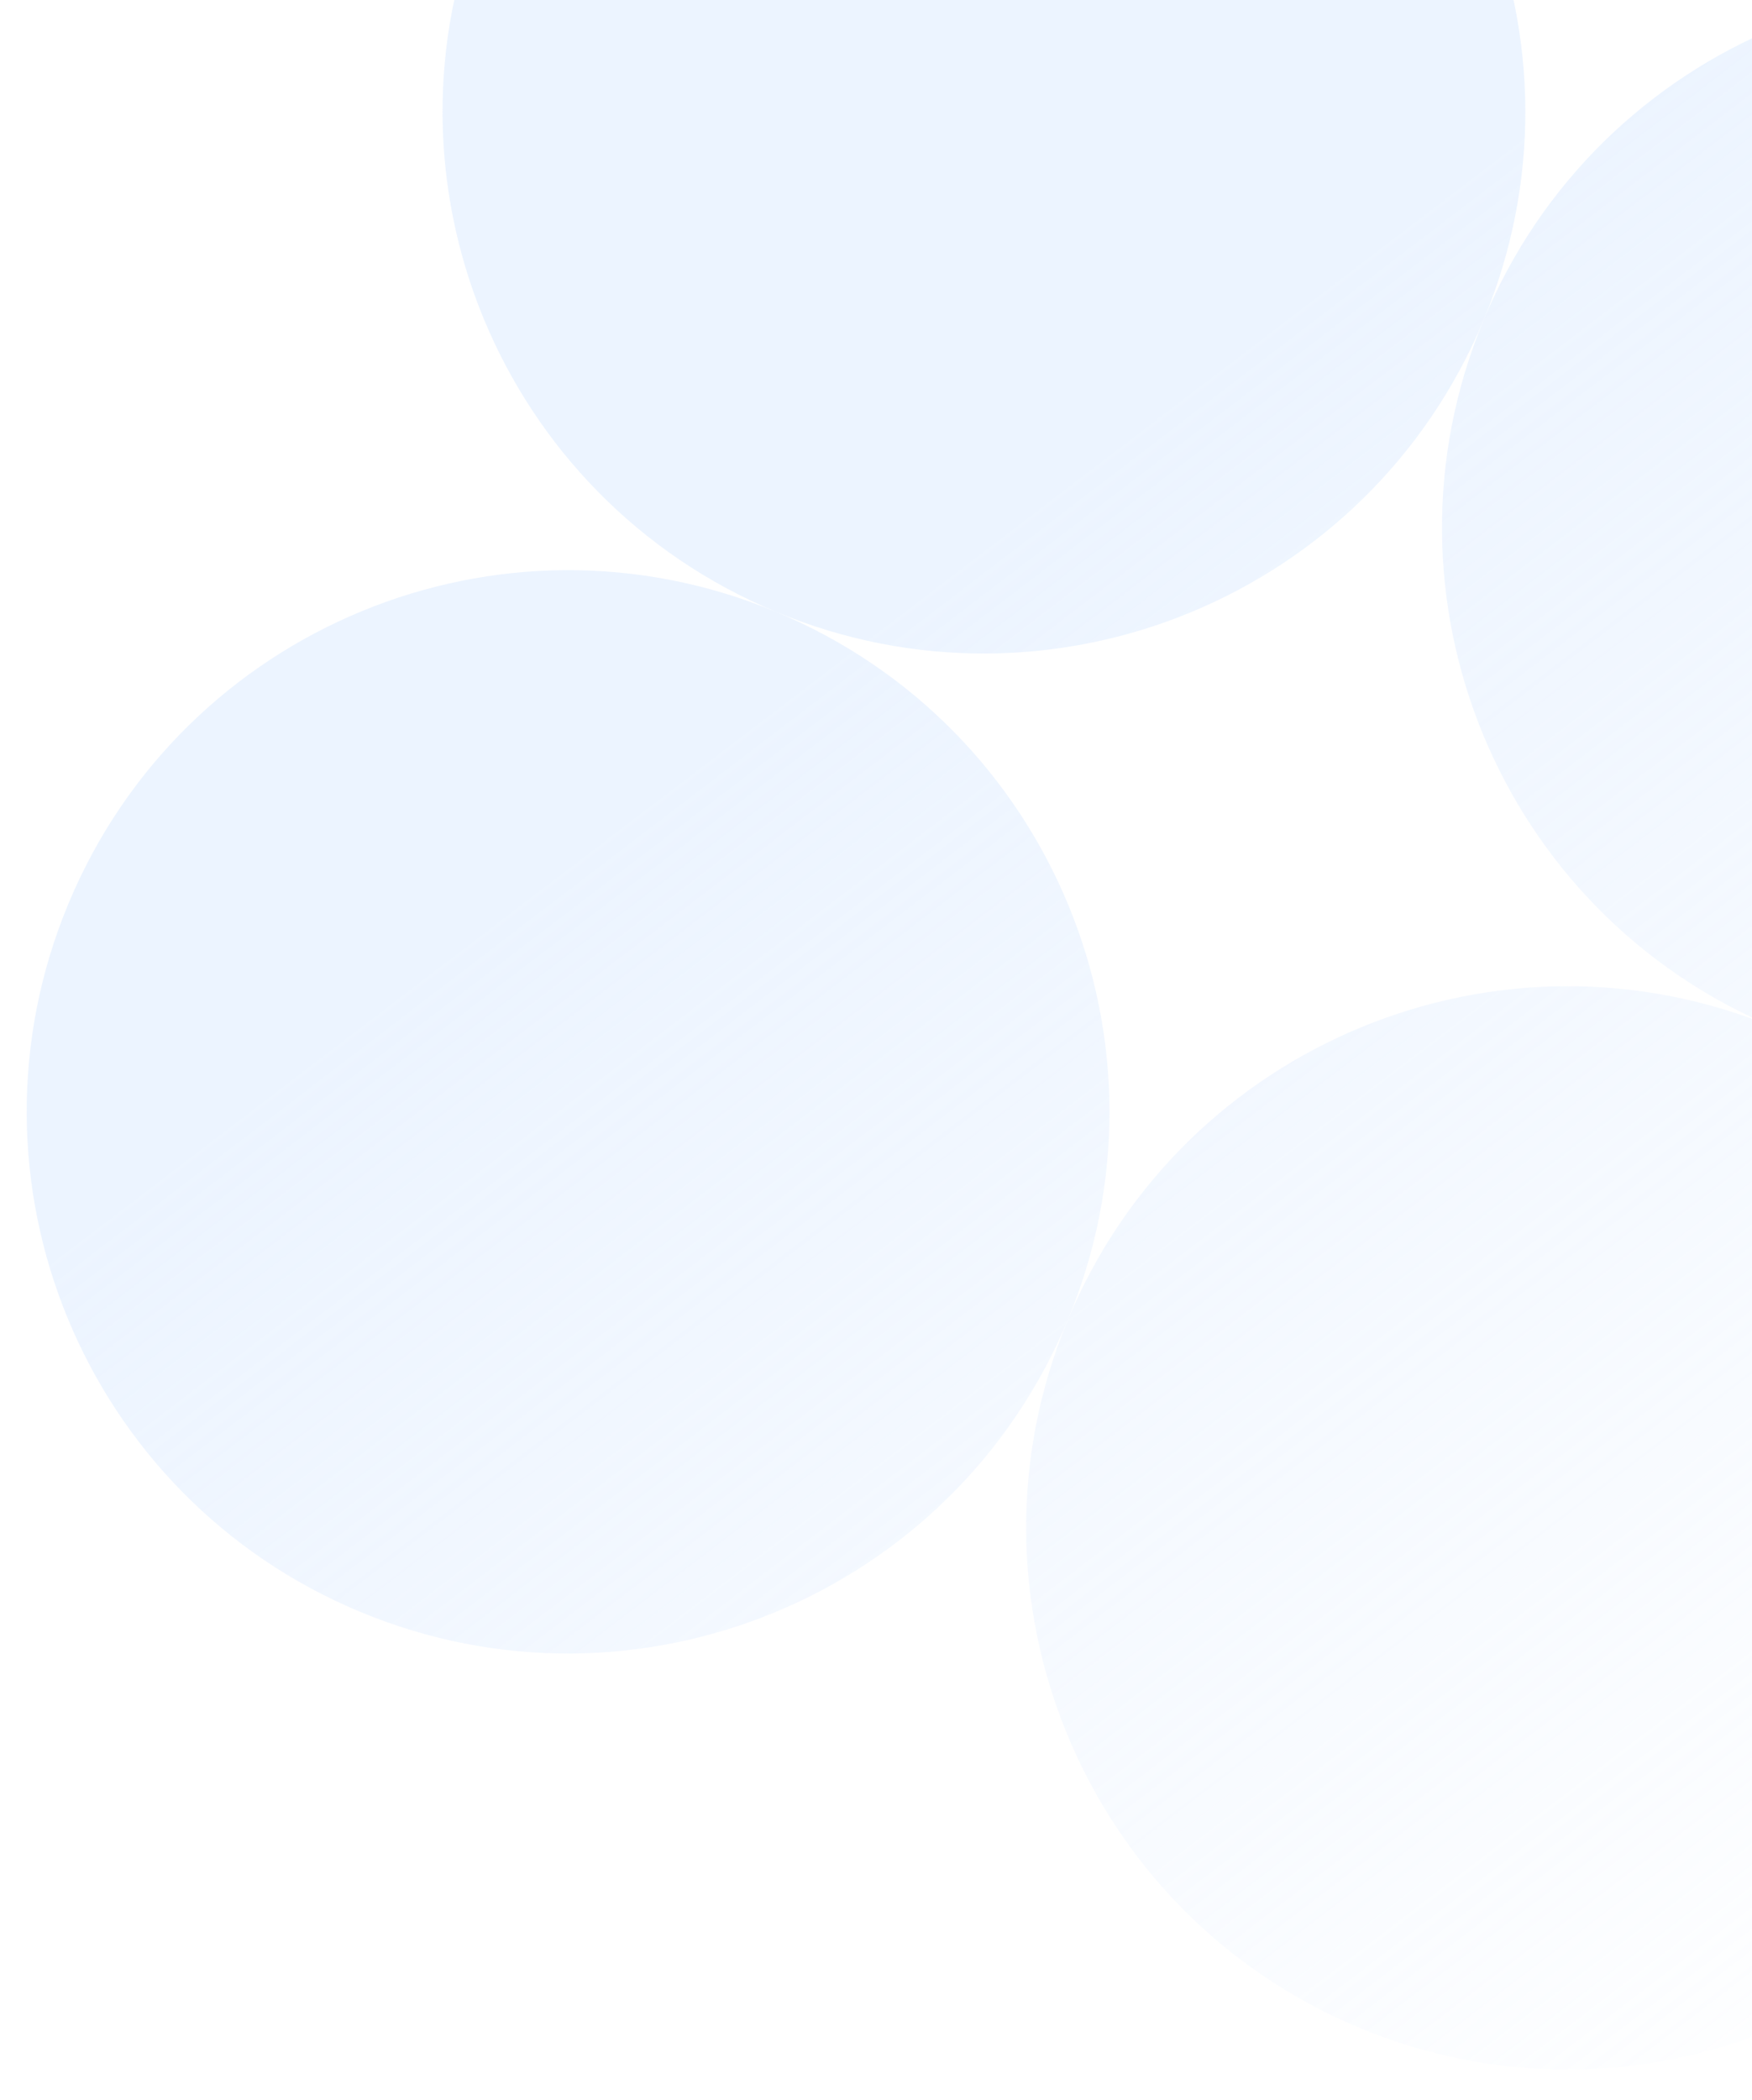
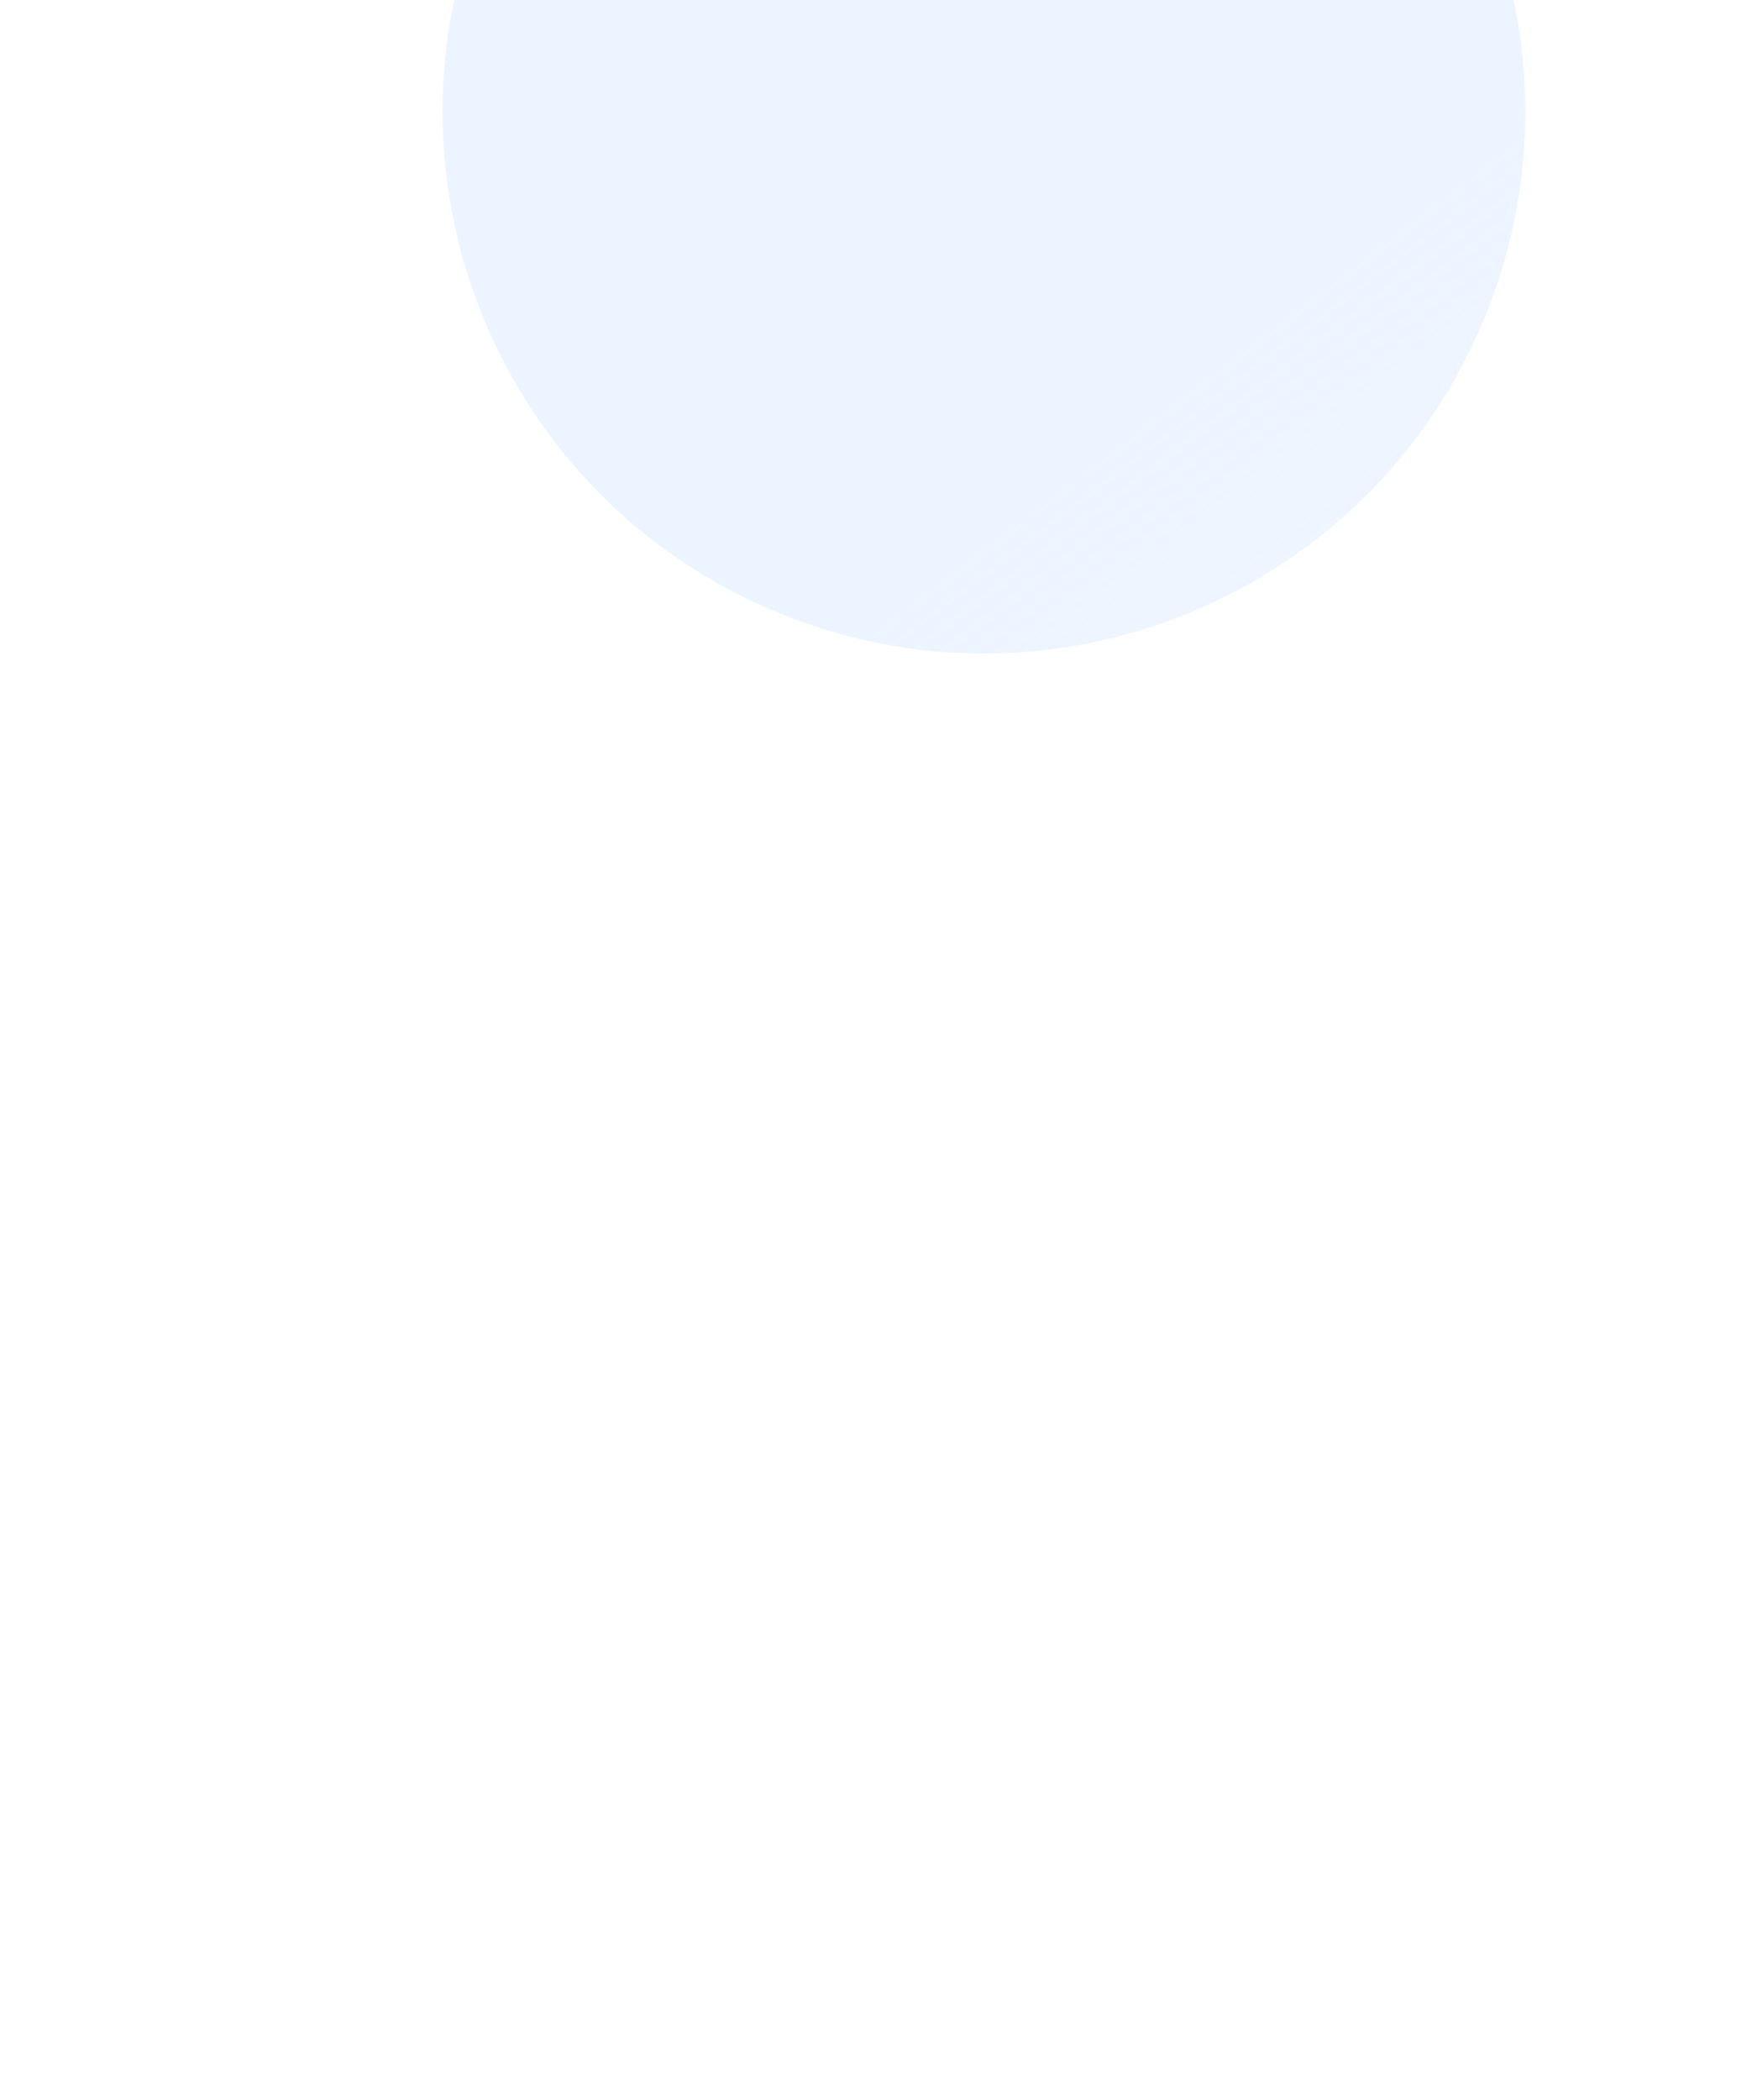
<svg xmlns="http://www.w3.org/2000/svg" width="197" height="236" viewBox="0 0 197 236" fill="none">
  <g filter="url(#filter0_f_13233_6972)">
-     <path d="M279.211 82.708C266.299 113.741 230.674 128.432 199.64 115.52C168.606 102.608 153.916 66.983 166.828 35.95C179.74 4.916 215.365 -9.775 246.398 3.137C277.432 16.049 292.122 51.674 279.211 82.708Z" fill="url(#paint0_linear_13233_6972)" fill-opacity="0.42" />
    <path d="M166.828 35.95C153.916 66.983 118.291 81.674 87.257 68.762C56.224 55.85 41.533 20.225 54.445 -10.809C67.357 -41.842 102.982 -56.533 134.016 -43.621C165.049 -30.709 179.74 4.916 166.828 35.95Z" fill="url(#paint1_linear_13233_6972)" fill-opacity="0.42" />
-     <path d="M232.452 195.091C219.54 226.124 183.915 240.815 152.882 227.903C121.848 214.991 107.158 179.366 120.07 148.332C132.981 117.299 168.606 102.608 199.64 115.52C230.674 128.432 245.364 164.057 232.452 195.091Z" fill="url(#paint2_linear_13233_6972)" fill-opacity="0.42" />
-     <path d="M120.07 148.332C107.158 179.366 71.533 194.056 40.499 181.145C9.465 168.233 -5.225 132.608 7.687 101.574C20.599 70.54 56.224 55.85 87.257 68.762C118.291 81.674 132.981 117.299 120.07 148.332Z" fill="url(#paint3_linear_13233_6972)" fill-opacity="0.42" />
  </g>
  <defs>
    <filter id="filter0_f_13233_6972" x="0" y="-51.306" width="286.895" height="286.894" filterUnits="userSpaceOnUse" color-interpolation-filters="sRGB">
      <feFlood flood-opacity="0" result="BackgroundImageFix" />
      <feBlend mode="normal" in="SourceGraphic" in2="BackgroundImageFix" result="shape" />
      <feGaussianBlur stdDeviation="1.5" result="effect1_foregroundBlur_13233_6972" />
    </filter>
    <linearGradient id="paint0_linear_13233_6972" x1="127.102" y1="47.997" x2="251.003" y2="210.313" gradientUnits="userSpaceOnUse">
      <stop stop-color="#D2E5FF" />
      <stop offset="1" stop-color="#D2E5FF" stop-opacity="0" />
    </linearGradient>
    <linearGradient id="paint1_linear_13233_6972" x1="127.102" y1="47.997" x2="251.003" y2="210.313" gradientUnits="userSpaceOnUse">
      <stop stop-color="#D2E5FF" />
      <stop offset="1" stop-color="#D2E5FF" stop-opacity="0" />
    </linearGradient>
    <linearGradient id="paint2_linear_13233_6972" x1="127.102" y1="47.997" x2="251.003" y2="210.313" gradientUnits="userSpaceOnUse">
      <stop stop-color="#D2E5FF" />
      <stop offset="1" stop-color="#D2E5FF" stop-opacity="0" />
    </linearGradient>
    <linearGradient id="paint3_linear_13233_6972" x1="127.102" y1="47.997" x2="251.003" y2="210.313" gradientUnits="userSpaceOnUse">
      <stop stop-color="#D2E5FF" />
      <stop offset="1" stop-color="#D2E5FF" stop-opacity="0" />
    </linearGradient>
  </defs>
</svg>